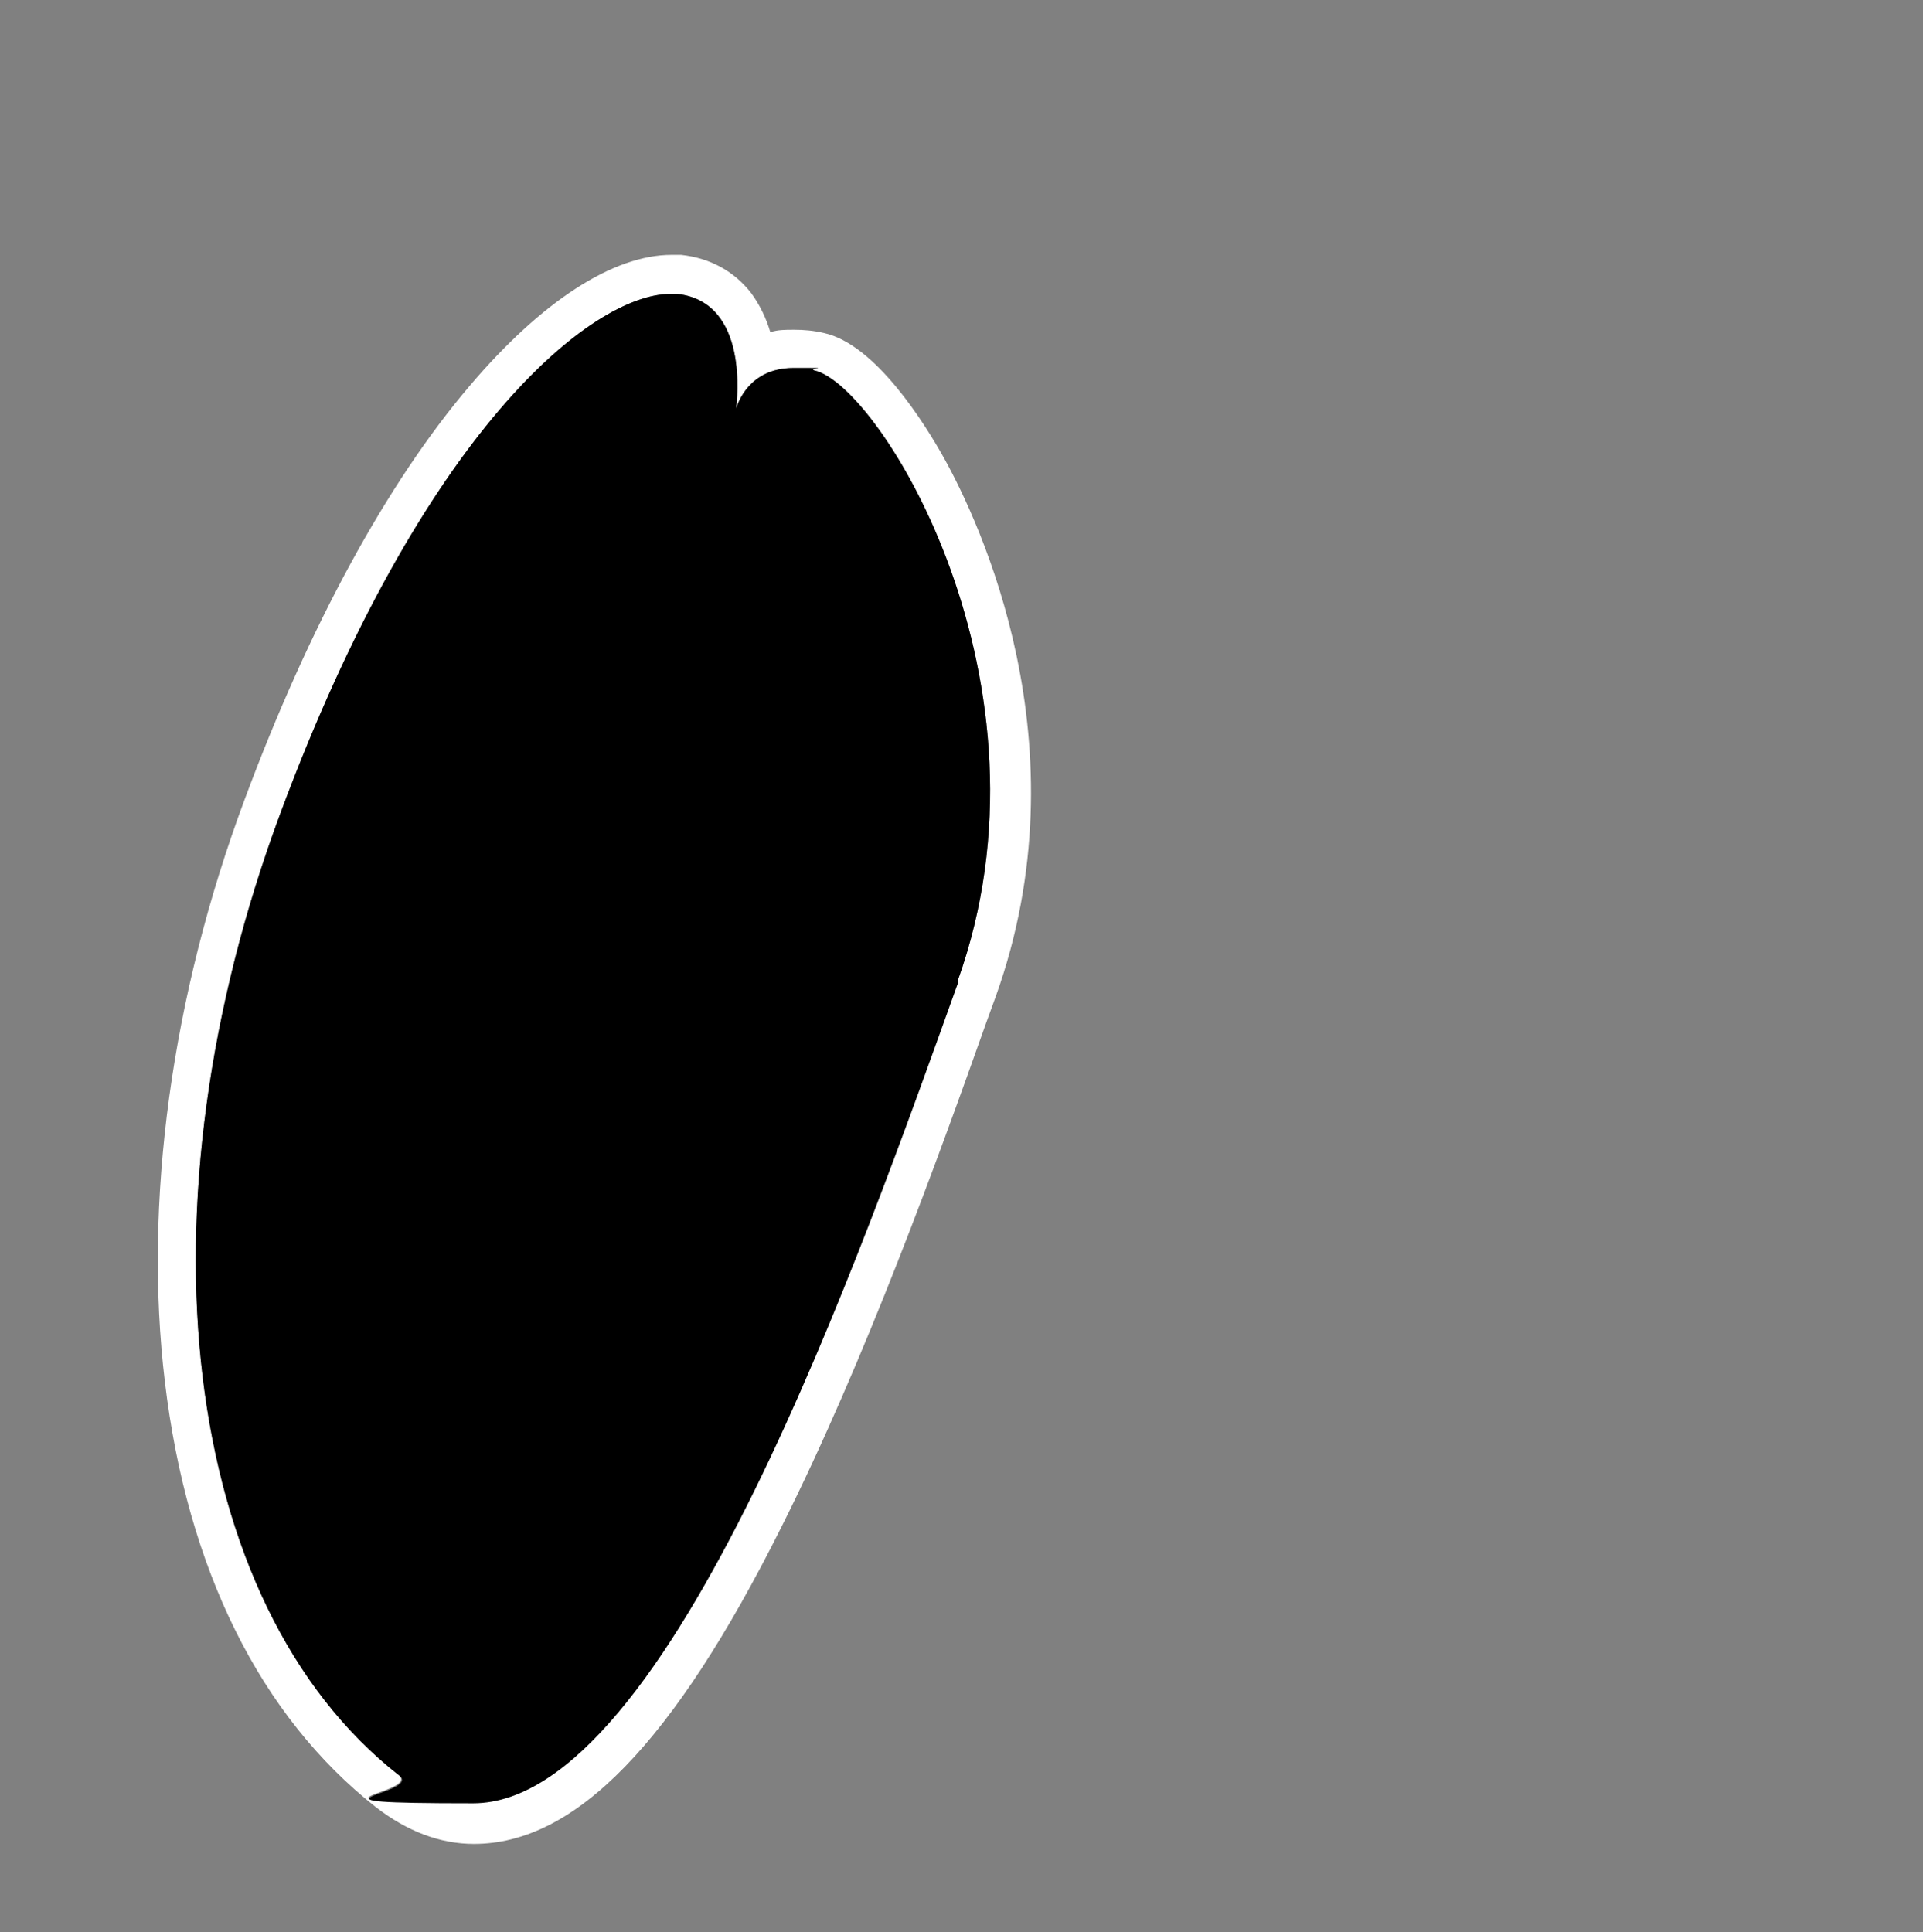
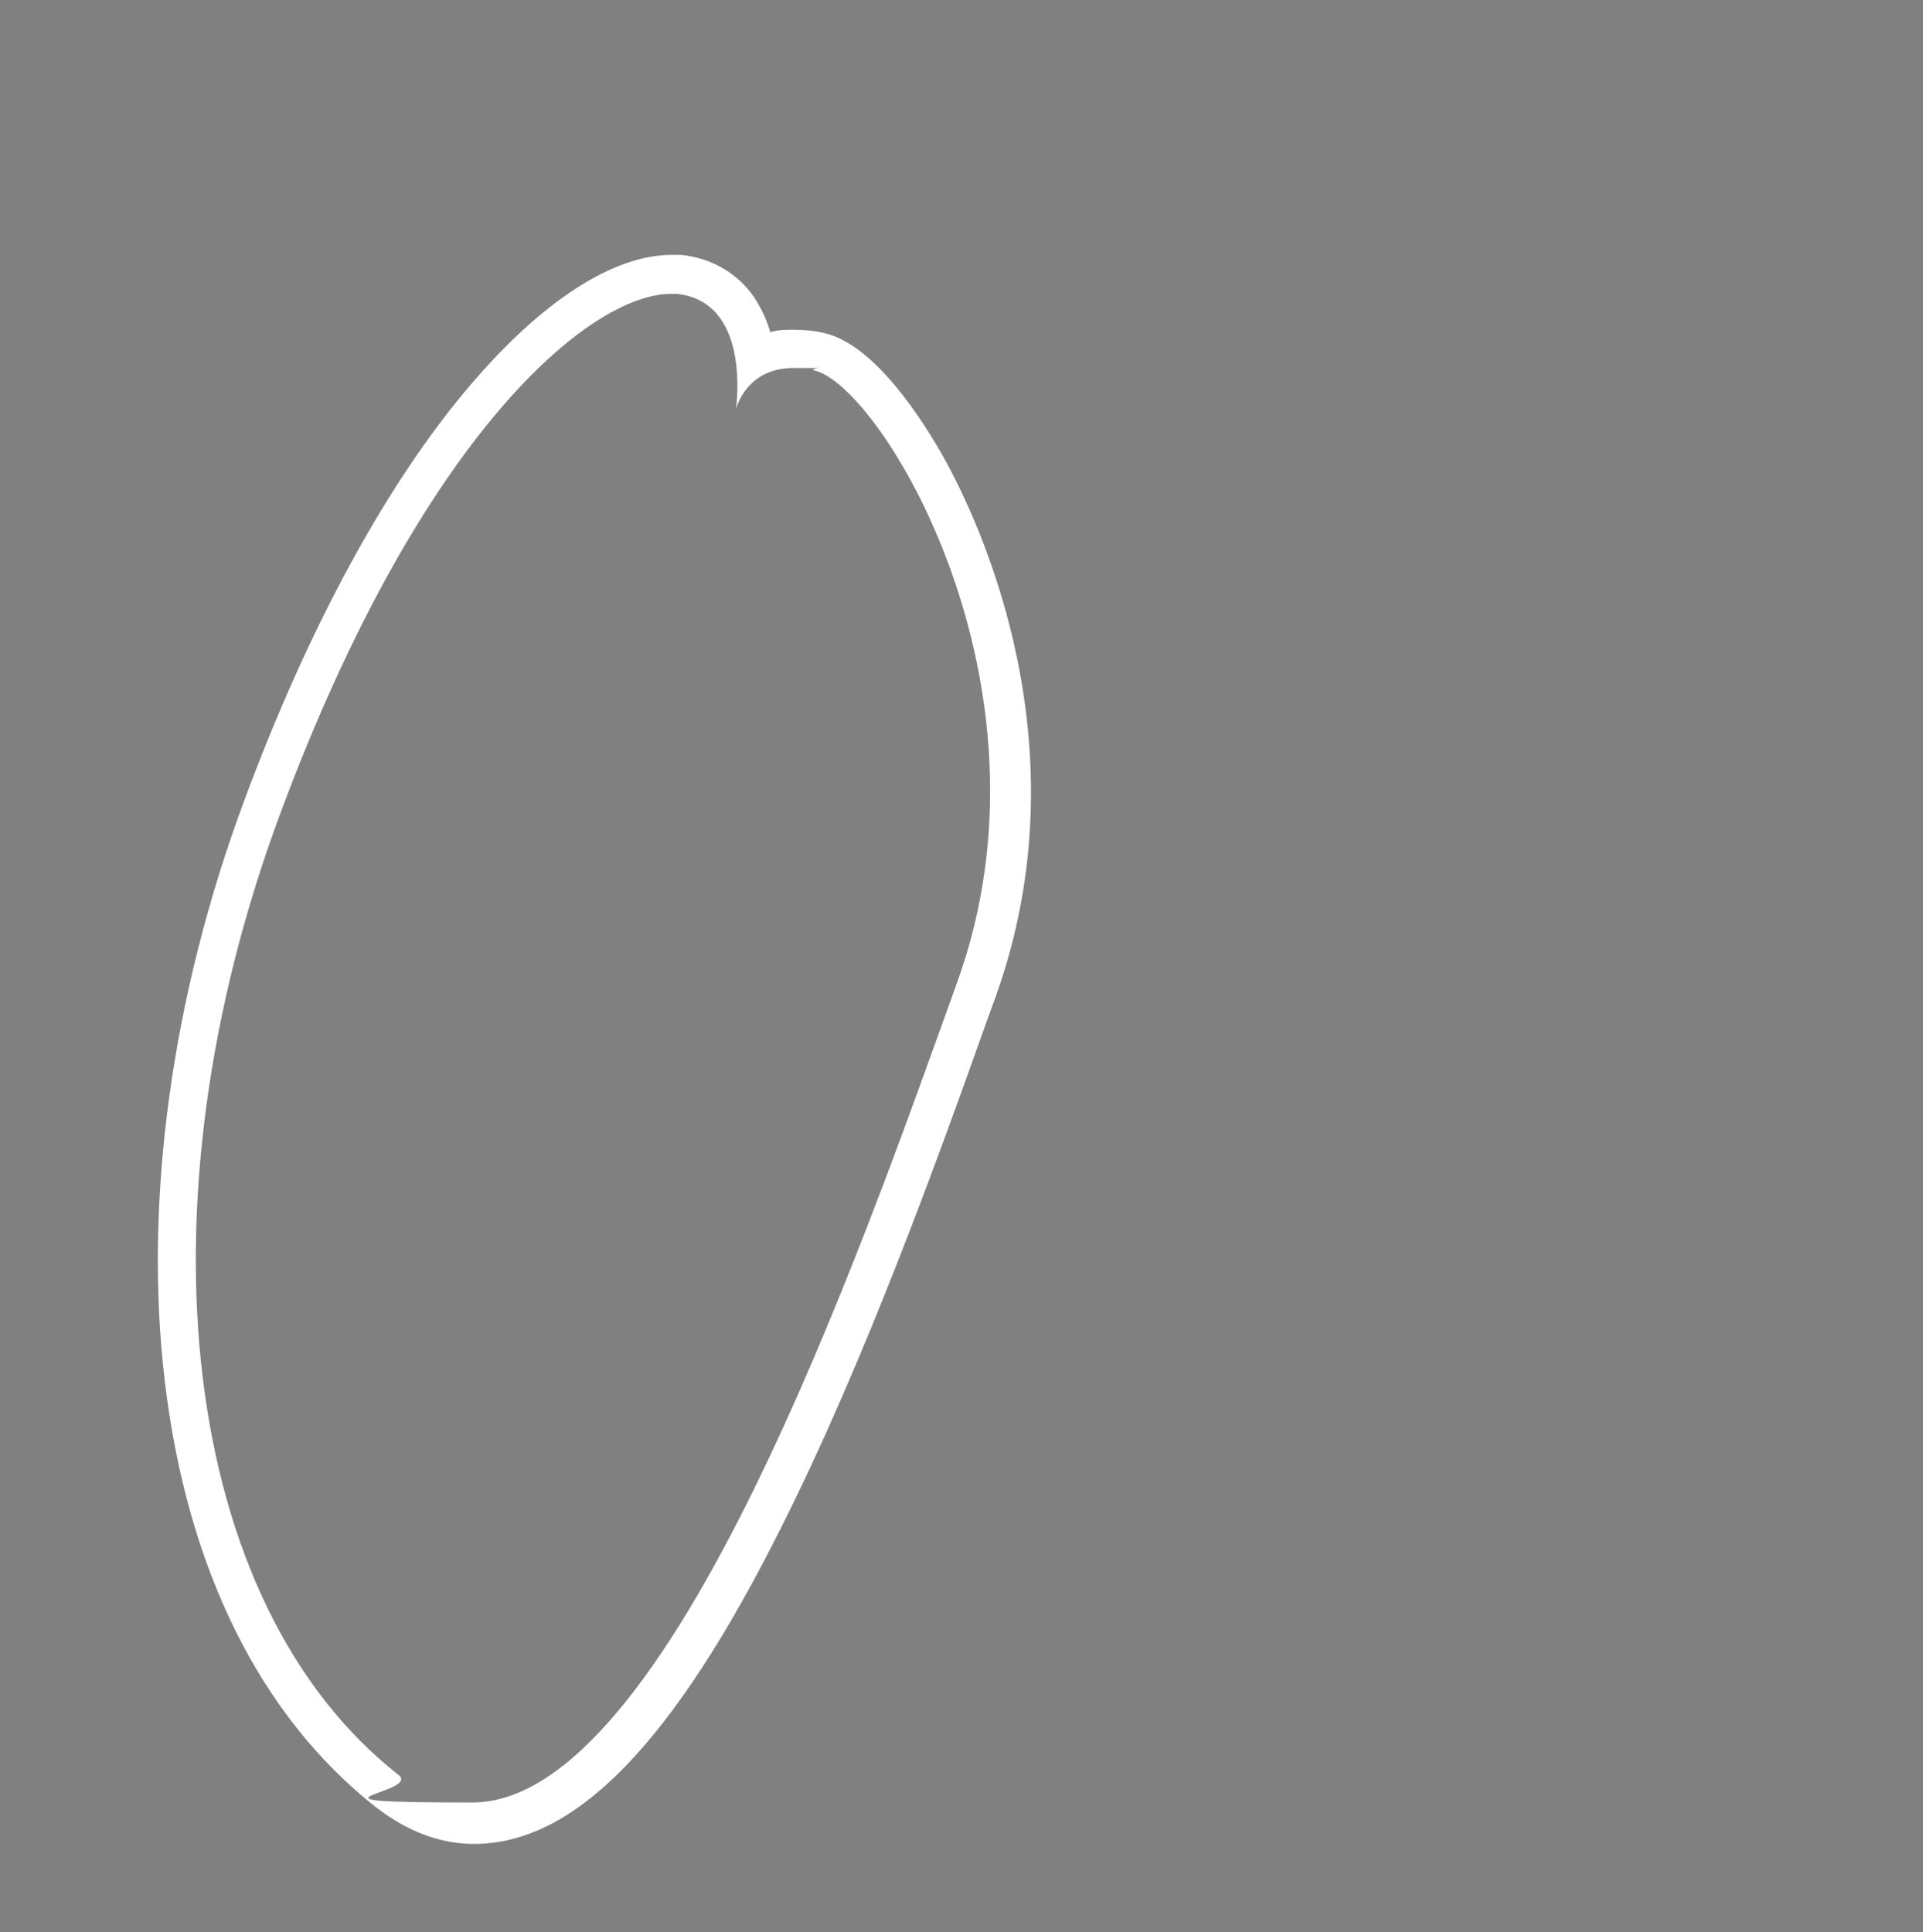
<svg xmlns="http://www.w3.org/2000/svg" id="Layer_1" version="1.1" viewBox="0 0 241.4 242.6">
  <rect x="0" y="0" width="241.4" height="242.6" fill="#808080" stroke="none" />
  <defs>
    <style>
      .st0 {
        fill: #fff;
      }
    </style>
  </defs>
  <path class="st0" d="M118.5,57.5c-2.4-4.3-8.6-14.3-15.1-15.7-1.3-.3-2.5-.4-3.7-.4s-2,0-3,.3c-.5-1.7-1.3-3.4-2.4-4.9-2.1-2.7-5.1-4.4-8.8-4.8h-1.2c-7.3,0-16.3,5.8-25.3,16.4-10.4,12.2-20.2,30.2-28.3,52-9.2,24.7-12.7,50.6-10,73.1,2.8,23.5,12,42,26.5,53.4,3.9,3,8,4.6,12.3,4.6,12.7,0,25-12.6,38.6-39.8,10.5-20.9,19.7-46.4,25.7-63.3l1.2-3.3c11.3-31.5-2.1-59.7-6.5-67.6ZM50.1,222.9c-27.6-21.6-33.2-71.6-14.9-120.8,17.8-47.9,39-65.2,49-65.2h0c0,0,.8,0,.8,0,9.1,1,7.5,13.5,7.4,14.4.2-.6,1.6-5.1,7.2-5.1s1.7,0,2.6.3c8.3,1.8,31.4,39.4,18,76.7-11.9,33.1-36.2,103.1-60.9,103.1s-6.2-1.1-9.3-3.5Z" />
-   <path d="M120.3,123.3c-11.9,33.1-36.2,103.1-60.9,103.1s-6.2-1.1-9.3-3.5c-27.6-21.6-33.2-71.6-14.9-120.8,17.8-47.9,39-65.2,49-65.2h0c0,0,.8,0,.8,0,9.1,1,7.5,13.5,7.4,14.4.2-.6,1.6-5.1,7.2-5.1s1.7,0,2.6.3c8.3,1.8,31.4,39.4,18,76.7Z" />
</svg>